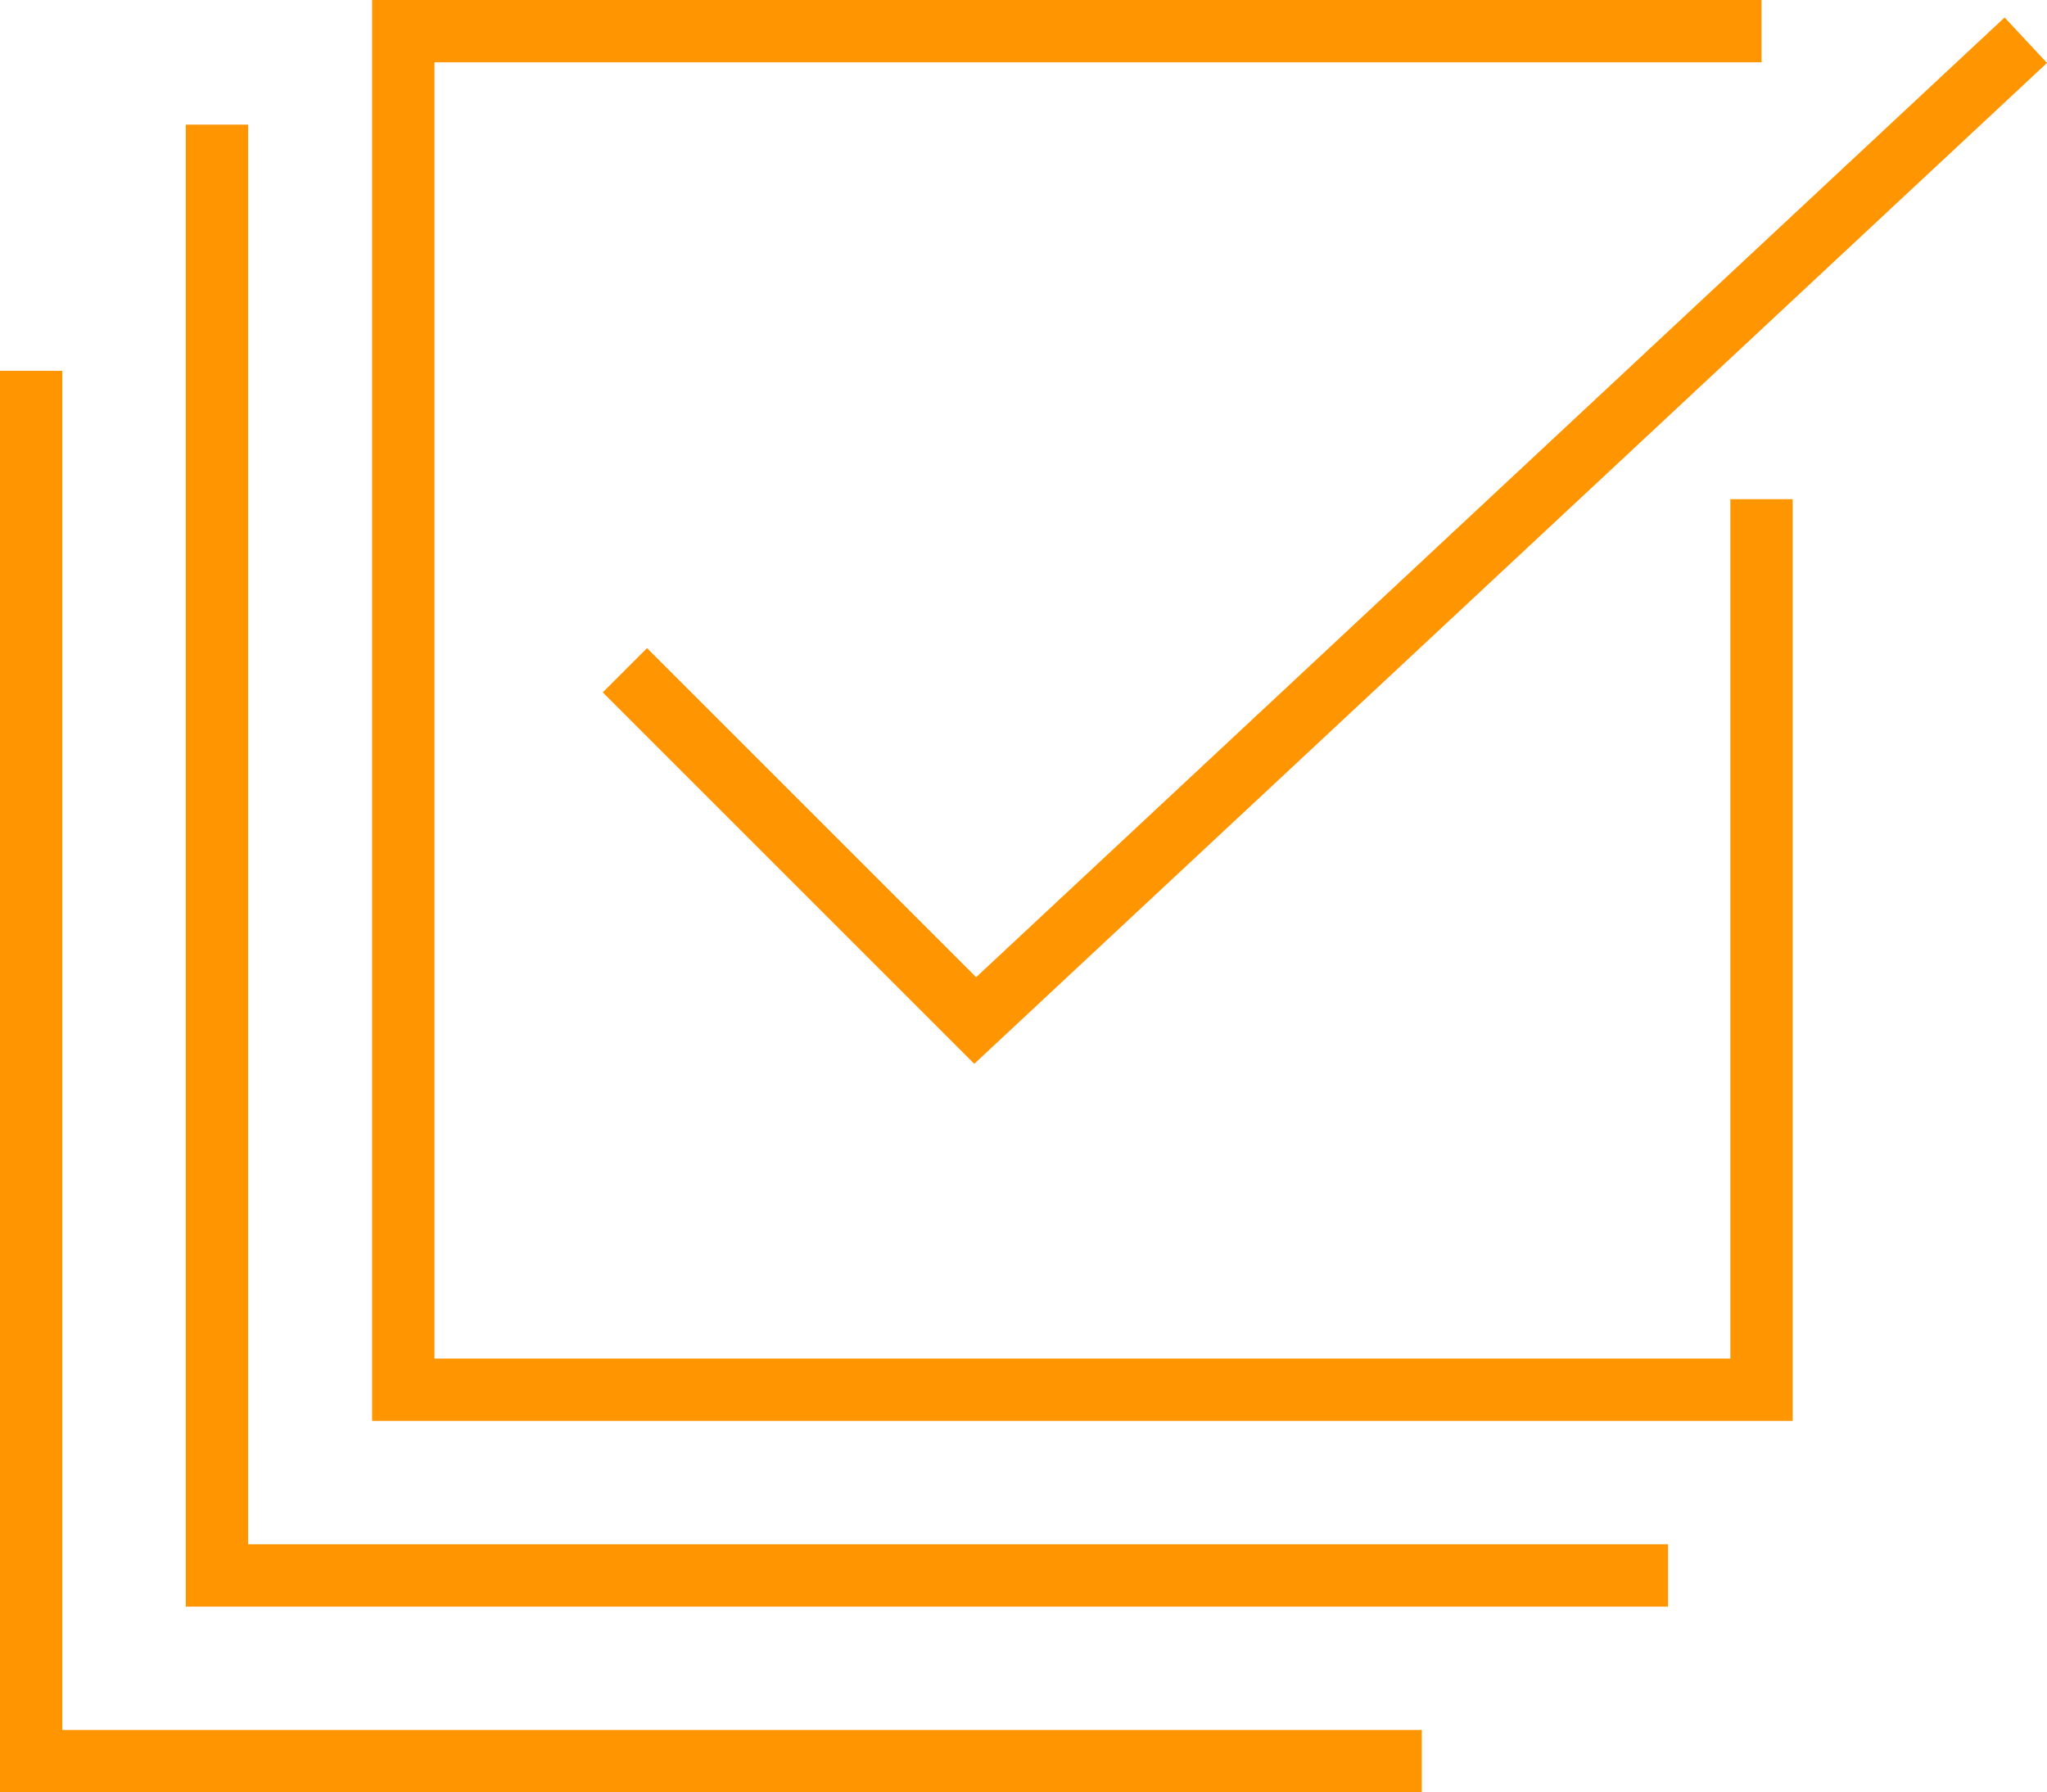
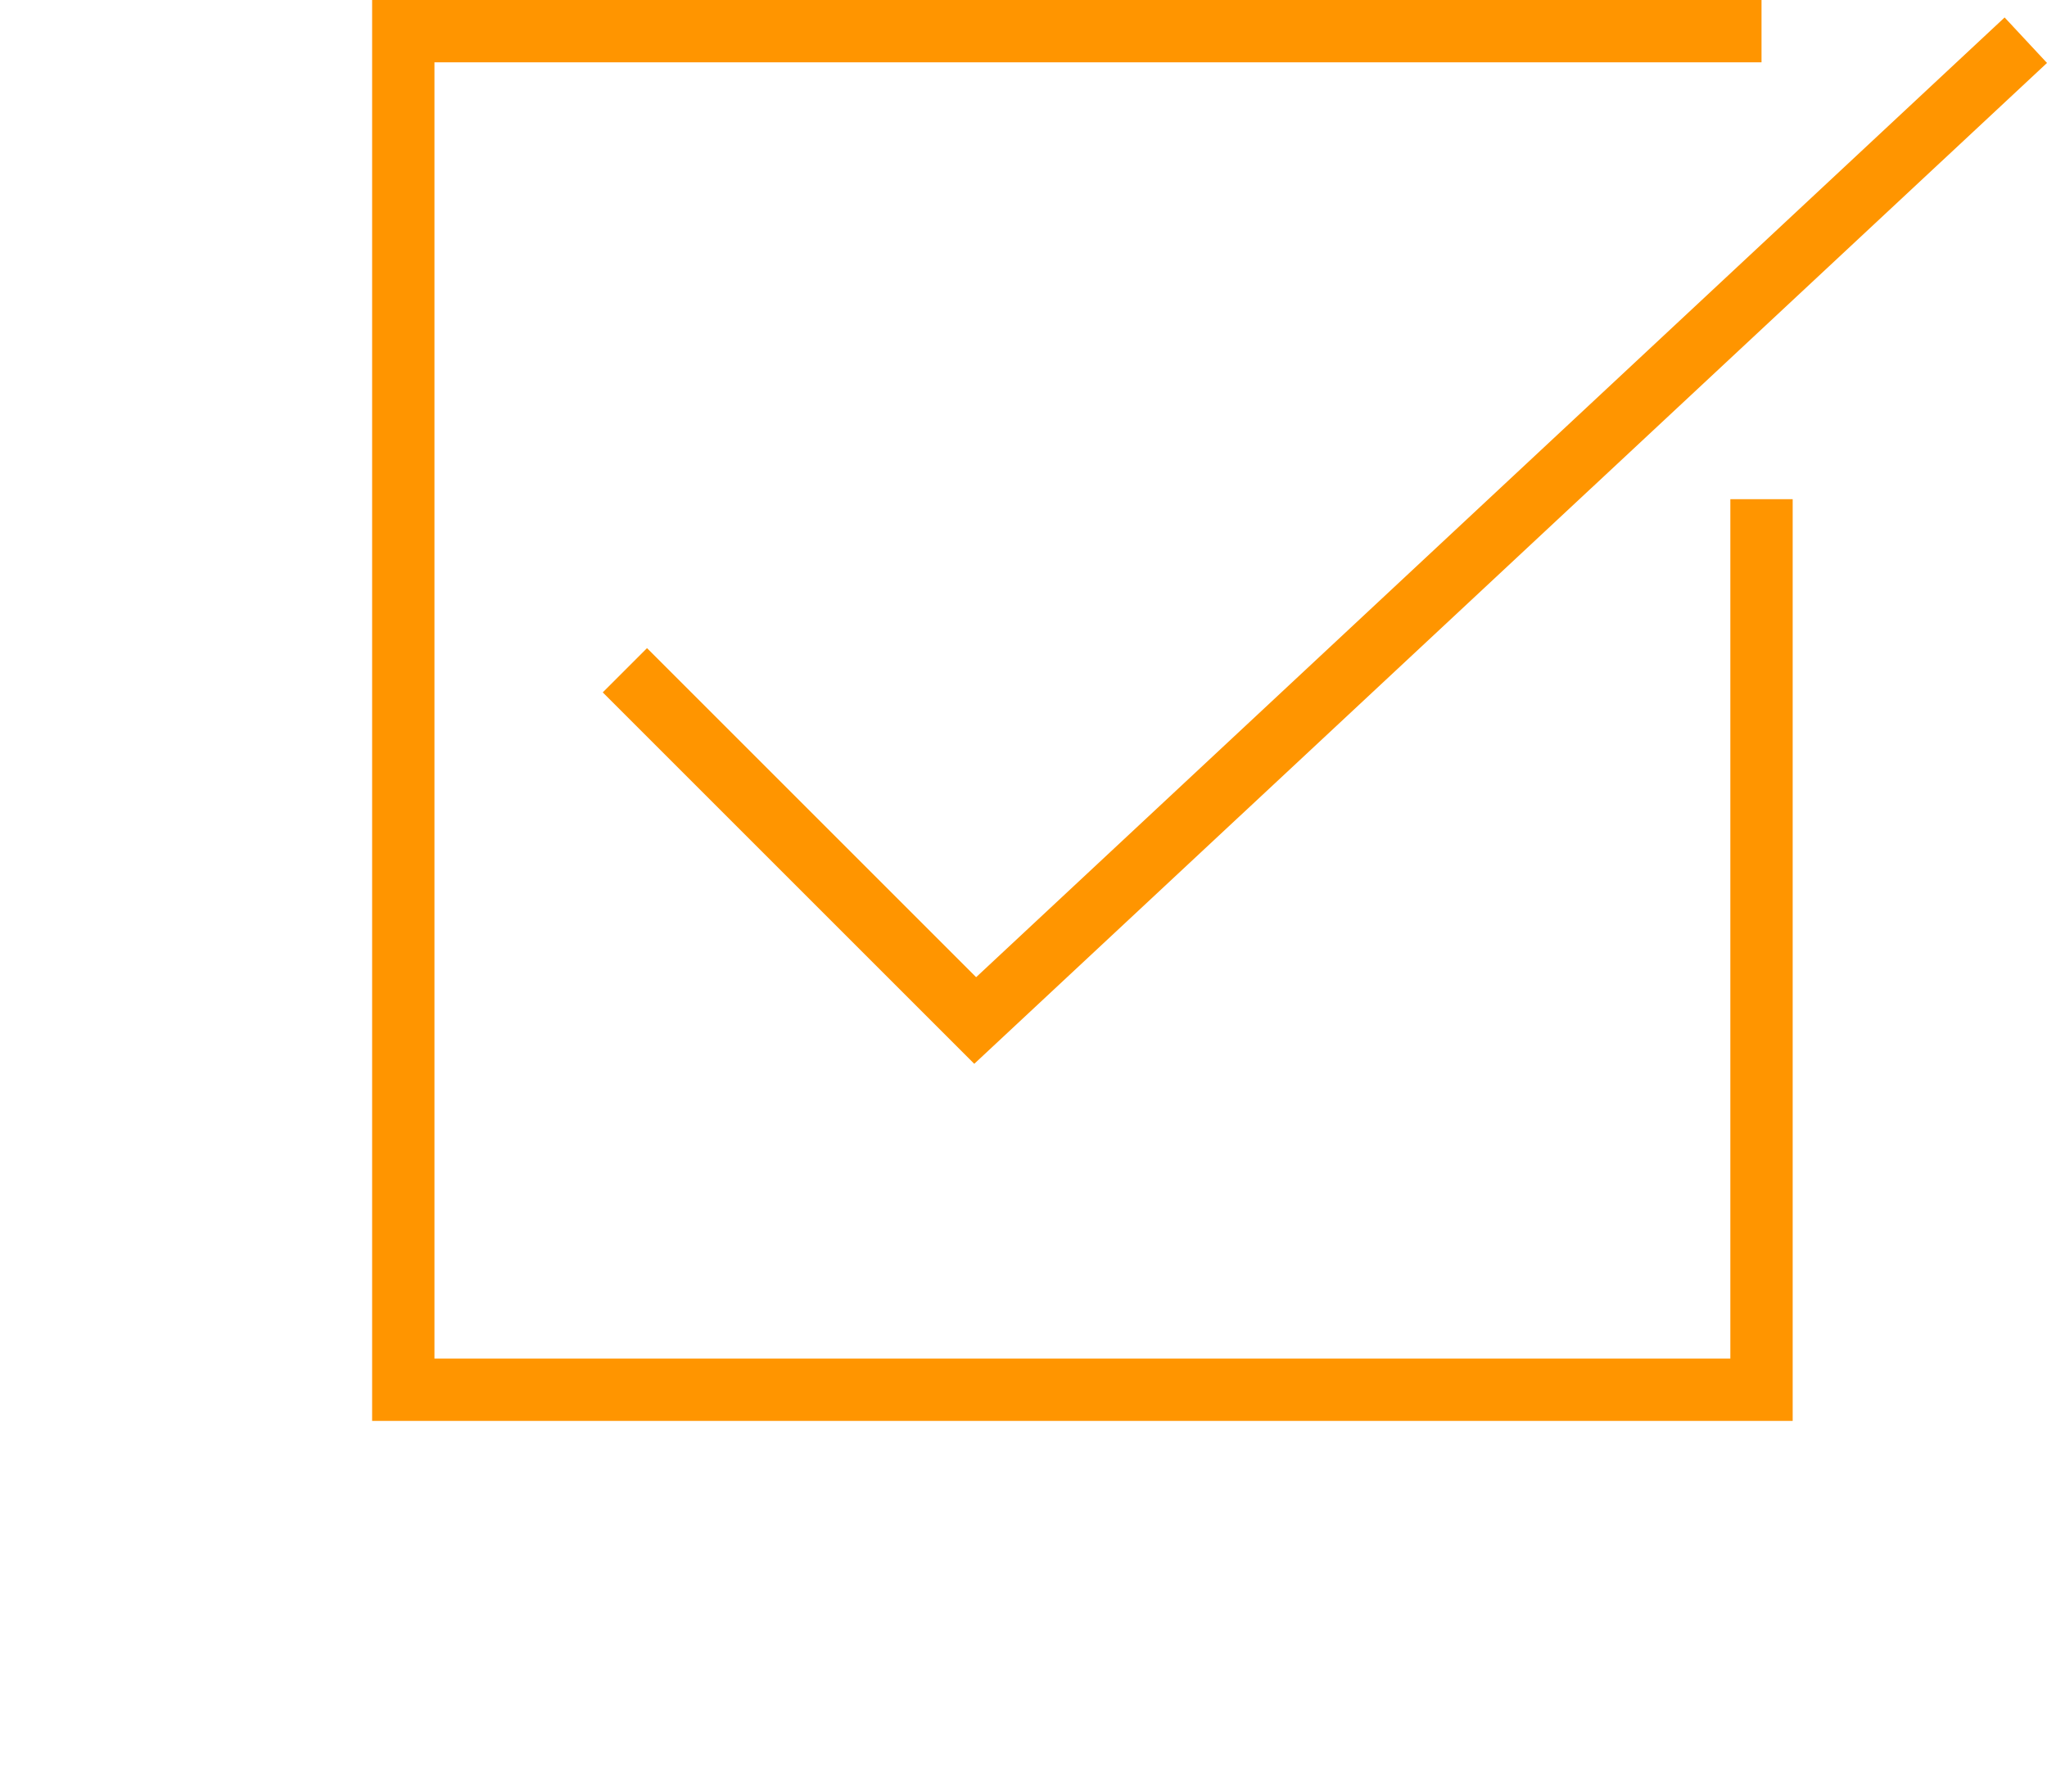
<svg xmlns="http://www.w3.org/2000/svg" id="Layer_1" data-name="Layer 1" viewBox="0 0 32.84 28.76">
  <defs>
    <style>.cls-1{fill:#ff9500;}</style>
  </defs>
  <title>bulk-updates</title>
  <polygon class="cls-1" points="15.63 17.07 9.67 11.11 10.38 10.4 15.66 15.68 32.16 0.28 32.84 1.01 15.63 17.07" />
-   <polygon class="cls-1" points="22.81 28.76 0 28.76 0 5.95 1 5.95 1 27.76 22.81 27.76 22.81 28.76" />
-   <polygon class="cls-1" points="26.76 25.78 2.98 25.78 2.98 2 3.98 2 3.98 24.78 26.76 24.78 26.76 25.78" />
  <polygon class="cls-1" points="28.76 22.8 5.97 22.8 5.97 0 28.26 0 28.26 1 6.97 1 6.97 21.8 27.76 21.8 27.76 8.01 28.76 8.01 28.76 22.8" />
</svg>